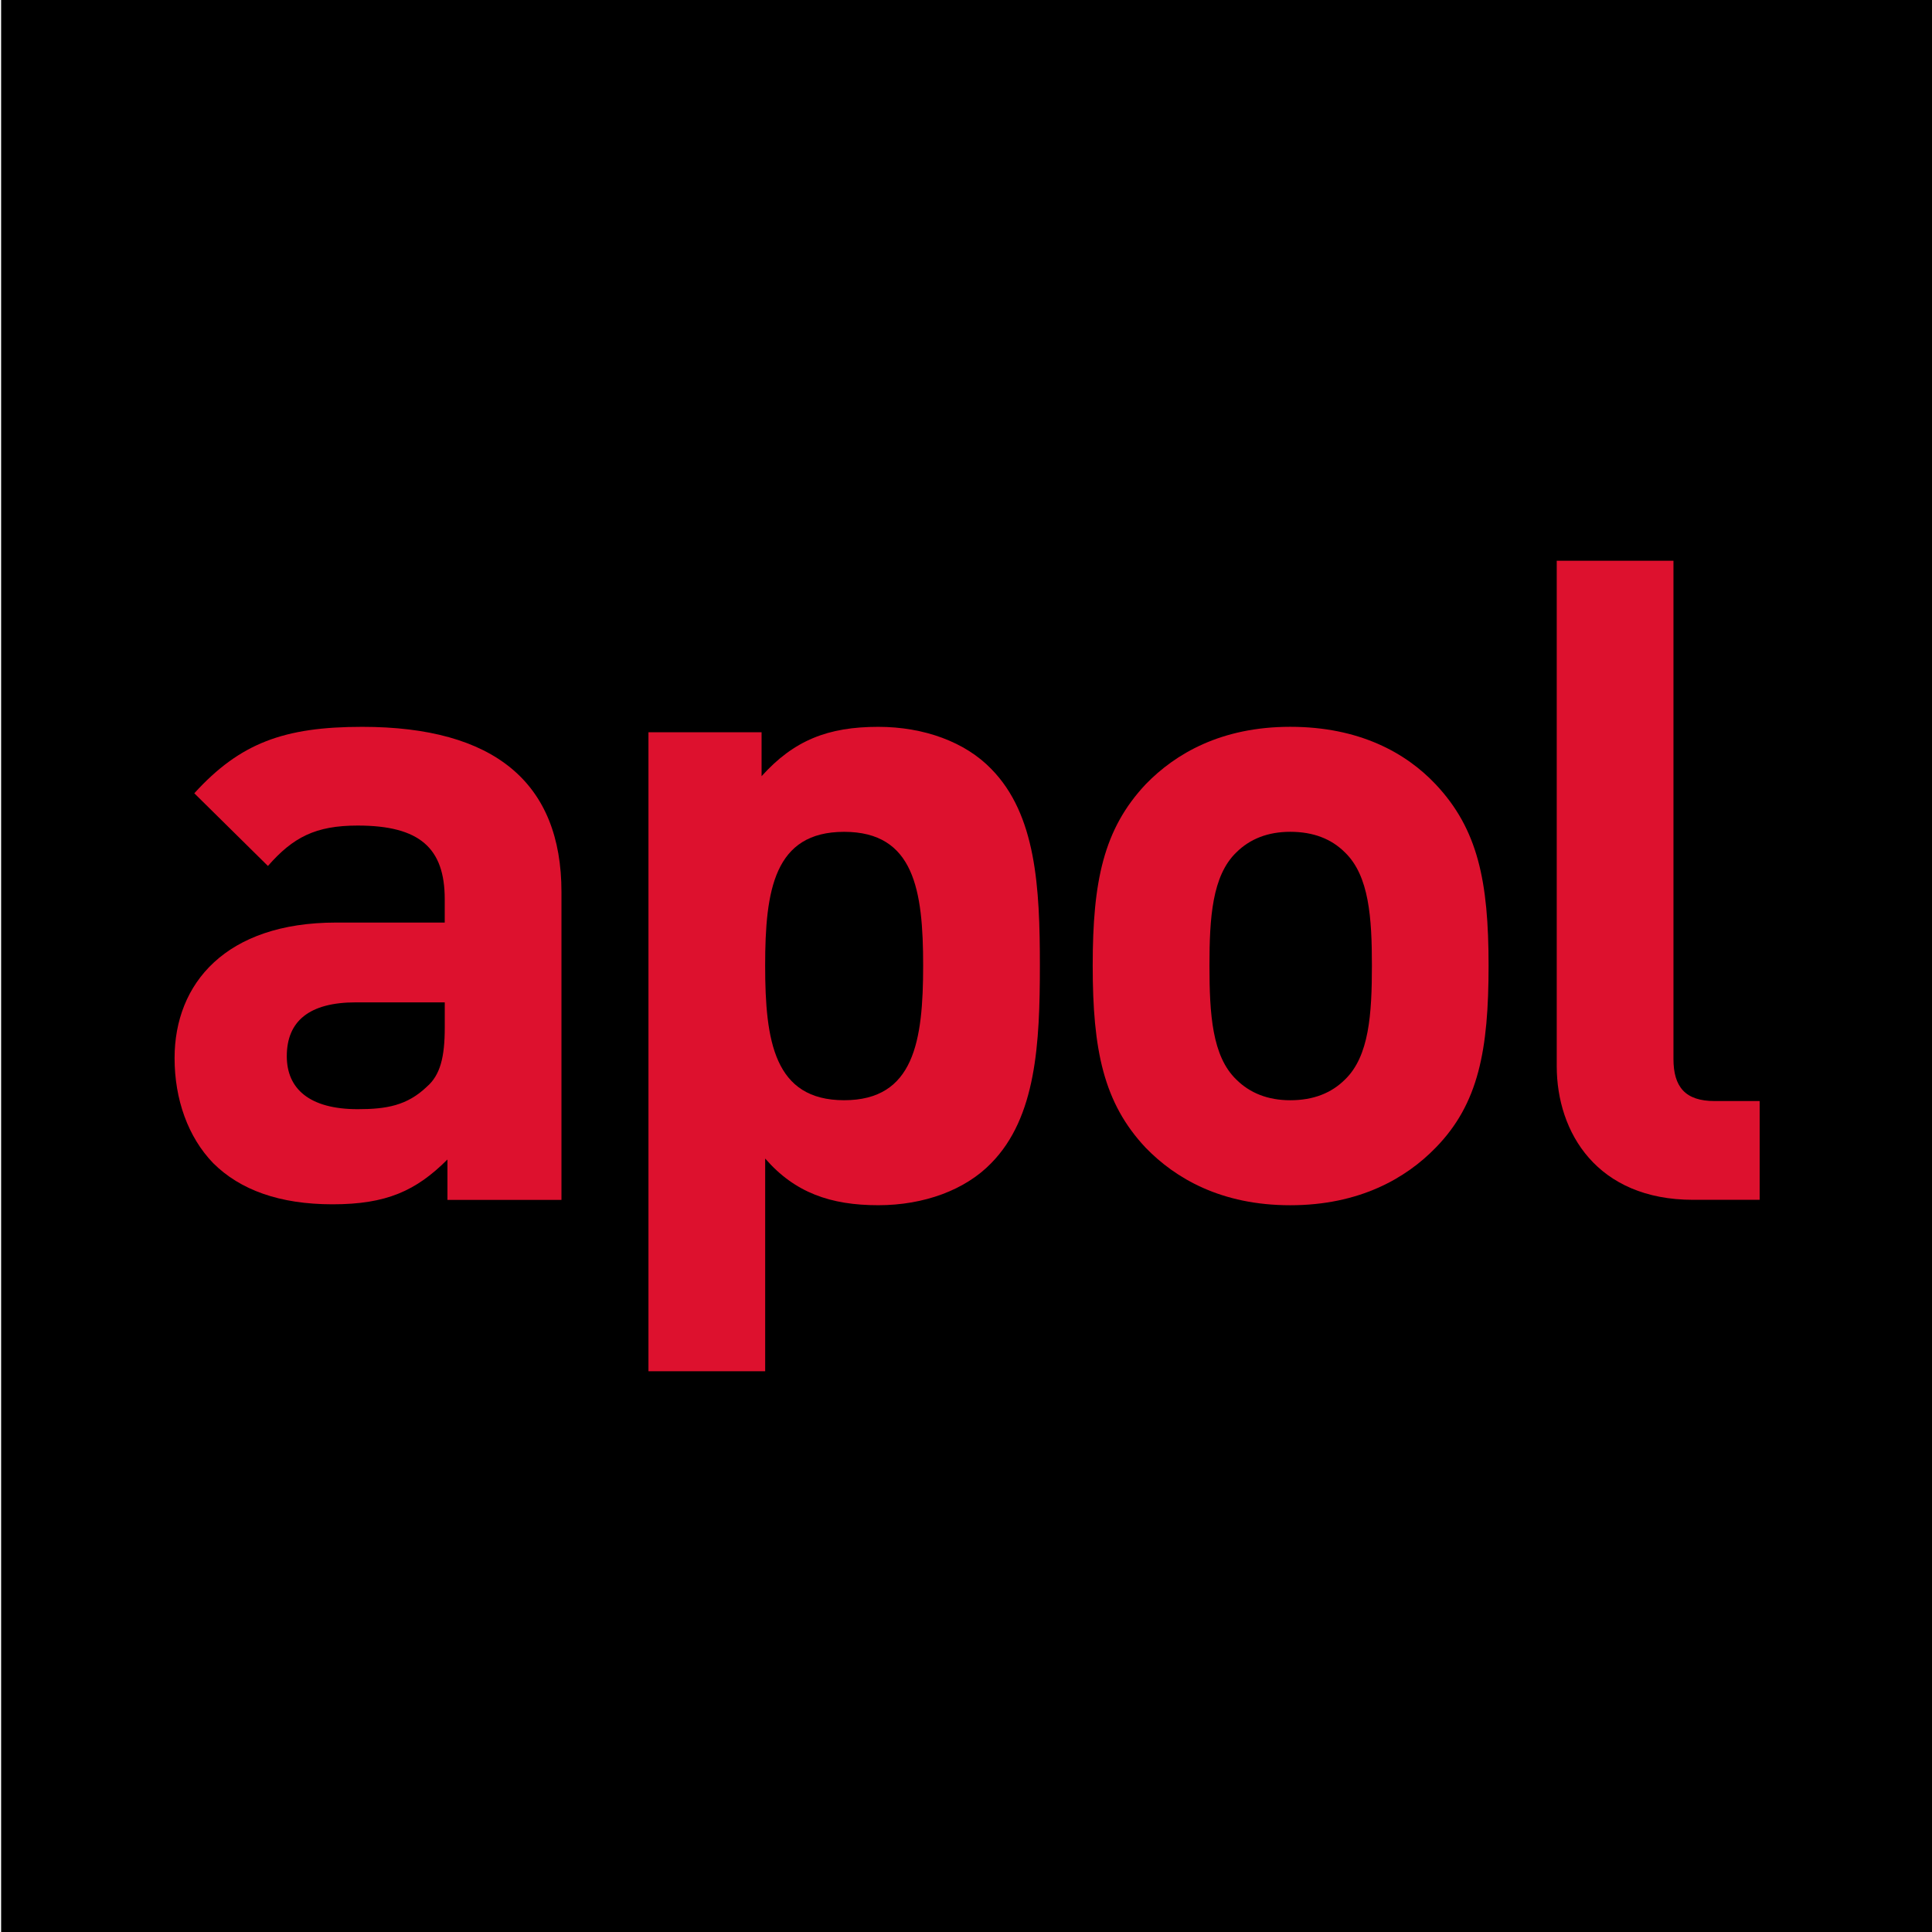
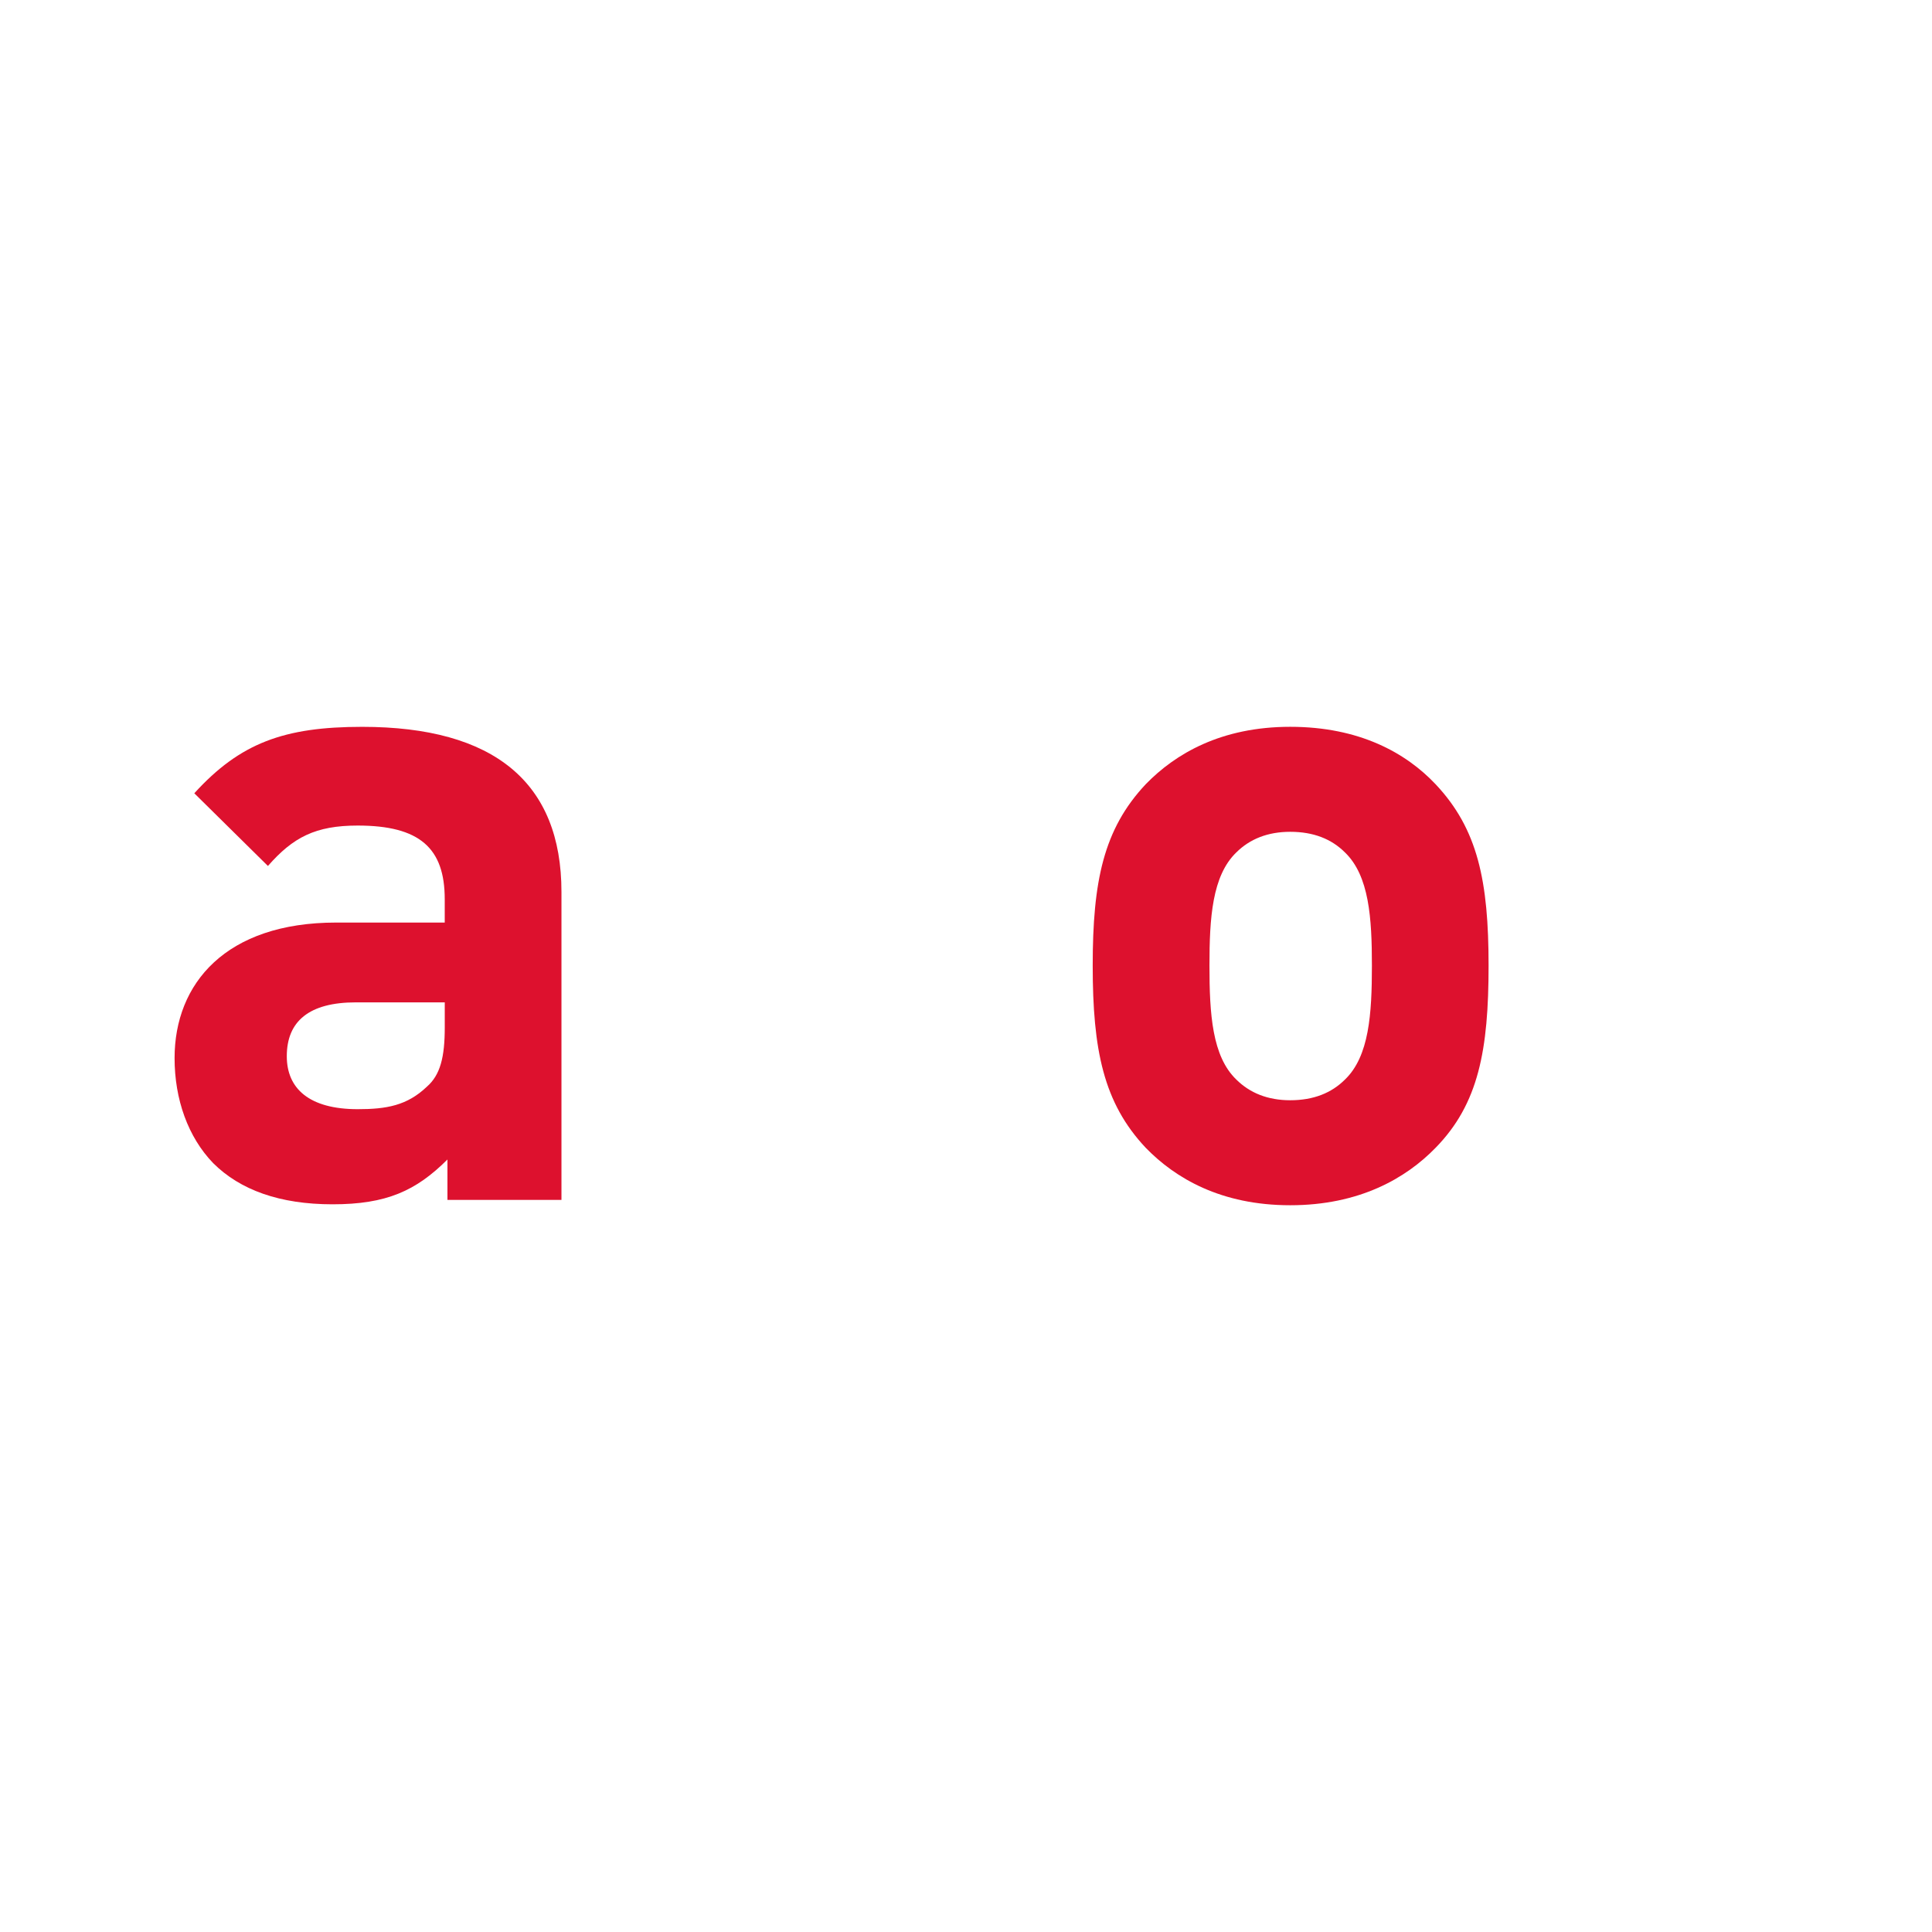
<svg xmlns="http://www.w3.org/2000/svg" version="1.1" id="Layer_1" x="0px" y="0px" width="72px" height="72px" viewBox="0 0 72 72" enable-background="new 0 0 72 72" xml:space="preserve">
-   <rect x="0.042" width="72" height="72" />
  <g>
    <g>
-       <path fill="none" d="M13.33,41.336c1.07,0,1.84-0.134,2.576-0.837c0.501-0.435,0.668-1.103,0.668-2.208v-0.936h-3.312    c-1.739,0-2.576,0.701-2.576,2.008C10.687,40.568,11.523,41.336,13.33,41.336z" />
+       <path fill="none" d="M13.33,41.336c1.07,0,1.84-0.134,2.576-0.837c0.501-0.435,0.668-1.103,0.668-2.208v-0.936h-3.312    c-1.739,0-2.576,0.701-2.576,2.008z" />
      <path fill="#DD112E" d="M12.393,44.881c2.007,0,3.111-0.501,4.282-1.67v1.505h4.249V33.241c0-4.081-2.509-6.154-7.427-6.154    c-2.91,0-4.549,0.602-6.256,2.476l2.744,2.709c0.936-1.069,1.772-1.506,3.345-1.506c2.309,0,3.244,0.838,3.244,2.744v0.871h-4.047    c-4.114,0-6.021,2.273-6.021,5.051c0,1.539,0.502,2.944,1.438,3.914C8.948,44.346,10.42,44.881,12.393,44.881z M13.263,37.355    h3.312v0.936c0,1.105-0.167,1.773-0.668,2.208c-0.736,0.703-1.506,0.837-2.576,0.837c-1.807,0-2.643-0.768-2.643-1.972    C10.687,38.057,11.523,37.355,13.263,37.355z" />
    </g>
    <g>
      <path fill="none" d="M31.458,41.003c2.61,0,2.945-2.208,2.945-5.019c0-2.81-0.334-4.983-2.945-4.983    c-2.607,0-2.943,2.173-2.943,4.983C28.515,38.795,28.851,41.003,31.458,41.003z" />
-       <path fill="#DD112E" d="M32.73,44.915c1.706,0,3.246-0.569,4.213-1.571c1.674-1.707,1.81-4.449,1.81-7.36s-0.136-5.62-1.81-7.326    c-0.968-1.004-2.507-1.571-4.213-1.571c-1.874,0-3.144,0.502-4.348,1.839v-1.638h-4.216v23.815h4.35v-7.928    C29.62,44.449,30.958,44.915,32.73,44.915z M31.458,31c2.61,0,2.945,2.173,2.945,4.983c0,2.811-0.334,5.019-2.945,5.019    c-2.607,0-2.943-2.208-2.943-5.019C28.515,33.174,28.851,31,31.458,31z" />
    </g>
    <g>
      <path fill="none" d="M48.083,31c-0.837,0-1.505,0.268-2.009,0.769c-0.902,0.87-1.001,2.442-1.001,4.215    c0,1.806,0.099,3.38,1.001,4.249c0.504,0.502,1.172,0.771,2.009,0.771c0.868,0,1.539-0.27,2.04-0.771    c0.902-0.867,1.004-2.441,1.004-4.249c0-1.772-0.102-3.345-1.004-4.215C49.622,31.268,48.951,31,48.083,31z" />
      <path fill="#DD112E" d="M48.083,27.086c-2.576,0-4.282,1.003-5.386,2.141c-1.571,1.672-1.975,3.612-1.975,6.756    c0,3.146,0.402,5.119,1.975,6.791c1.104,1.138,2.81,2.142,5.386,2.142c2.575,0,4.313-1.004,5.418-2.142    c1.604-1.639,1.974-3.645,1.974-6.791c0-3.144-0.399-5.084-1.974-6.756C52.396,28.056,50.658,27.086,48.083,27.086z     M50.123,40.232c-0.501,0.5-1.172,0.771-2.04,0.771c-0.837,0-1.505-0.271-2.009-0.771c-0.902-0.868-1.001-2.442-1.001-4.25    c0-1.772,0.099-3.345,1.001-4.215c0.504-0.5,1.172-0.768,2.009-0.768c0.868,0,1.539,0.268,2.04,0.769    c0.902,0.87,1.004,2.442,1.004,4.215C51.127,37.79,51.025,39.364,50.123,40.232z" />
    </g>
-     <path fill="#DD112E" d="M62.365,39.463V20.897h-4.35v18.835c0,2.475,1.504,4.982,5.084,4.982h2.478v-3.681h-1.675   C62.799,41.035,62.365,40.499,62.365,39.463z" />
  </g>
</svg>